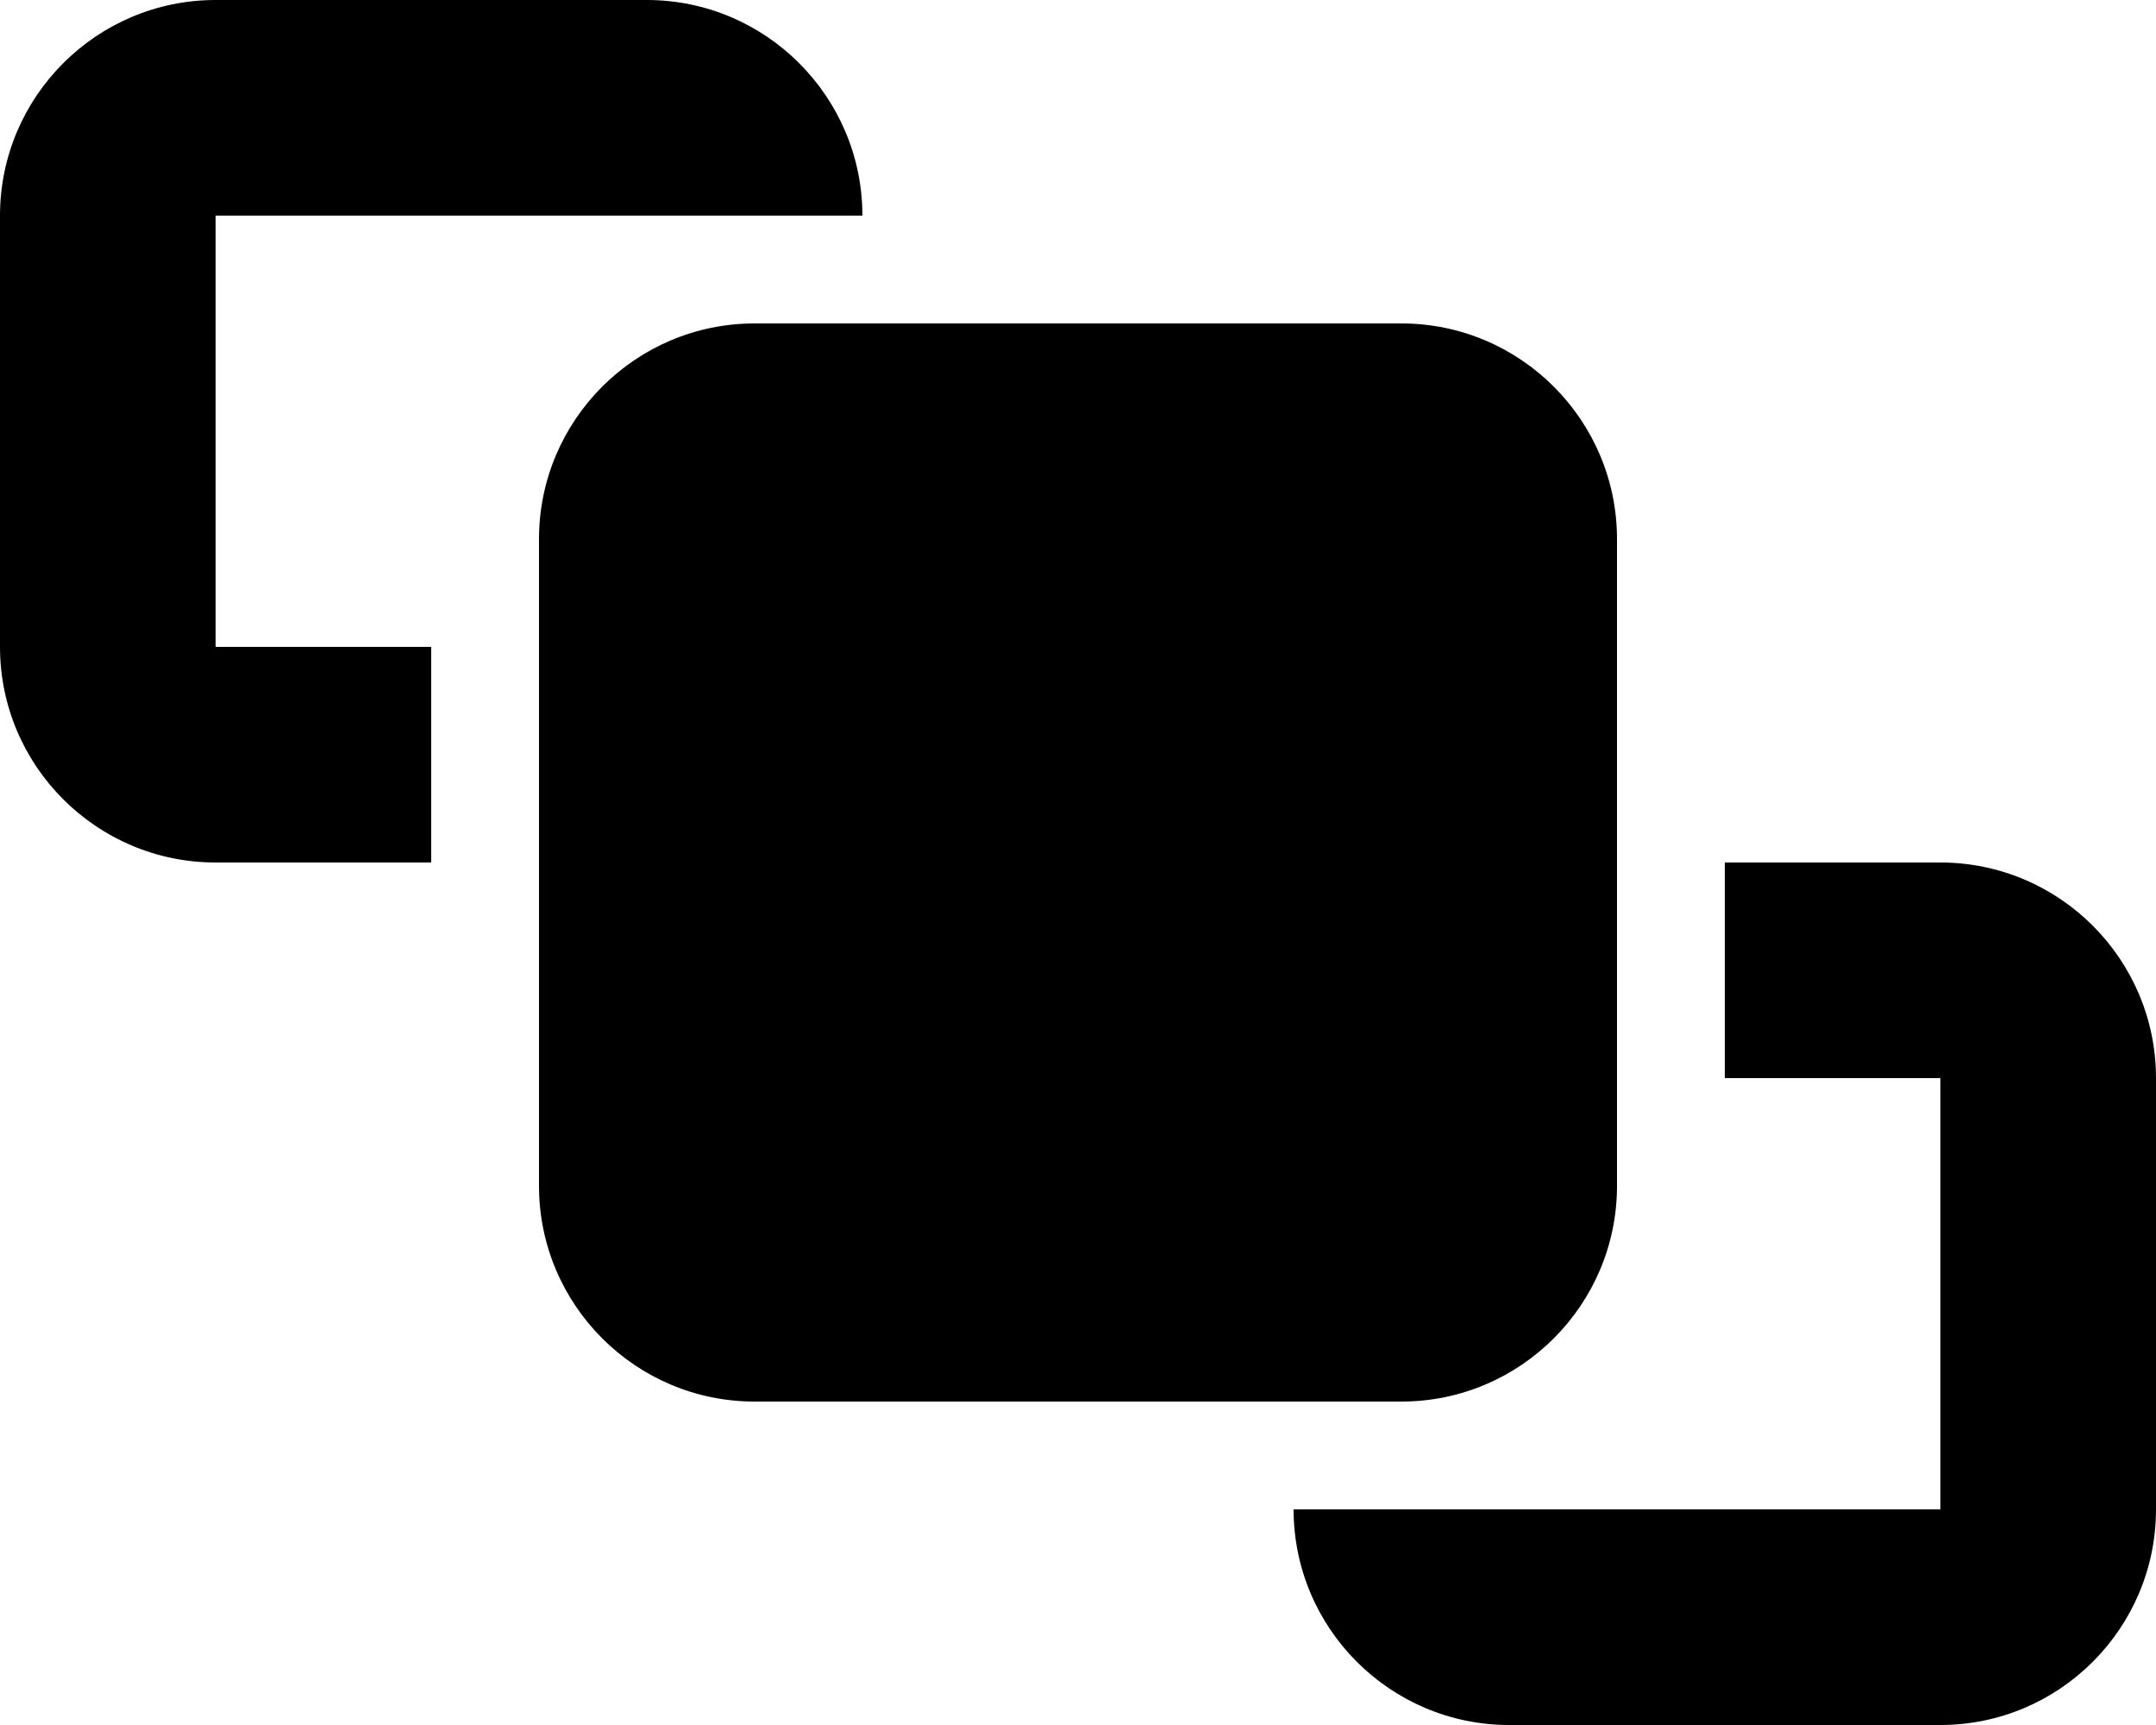
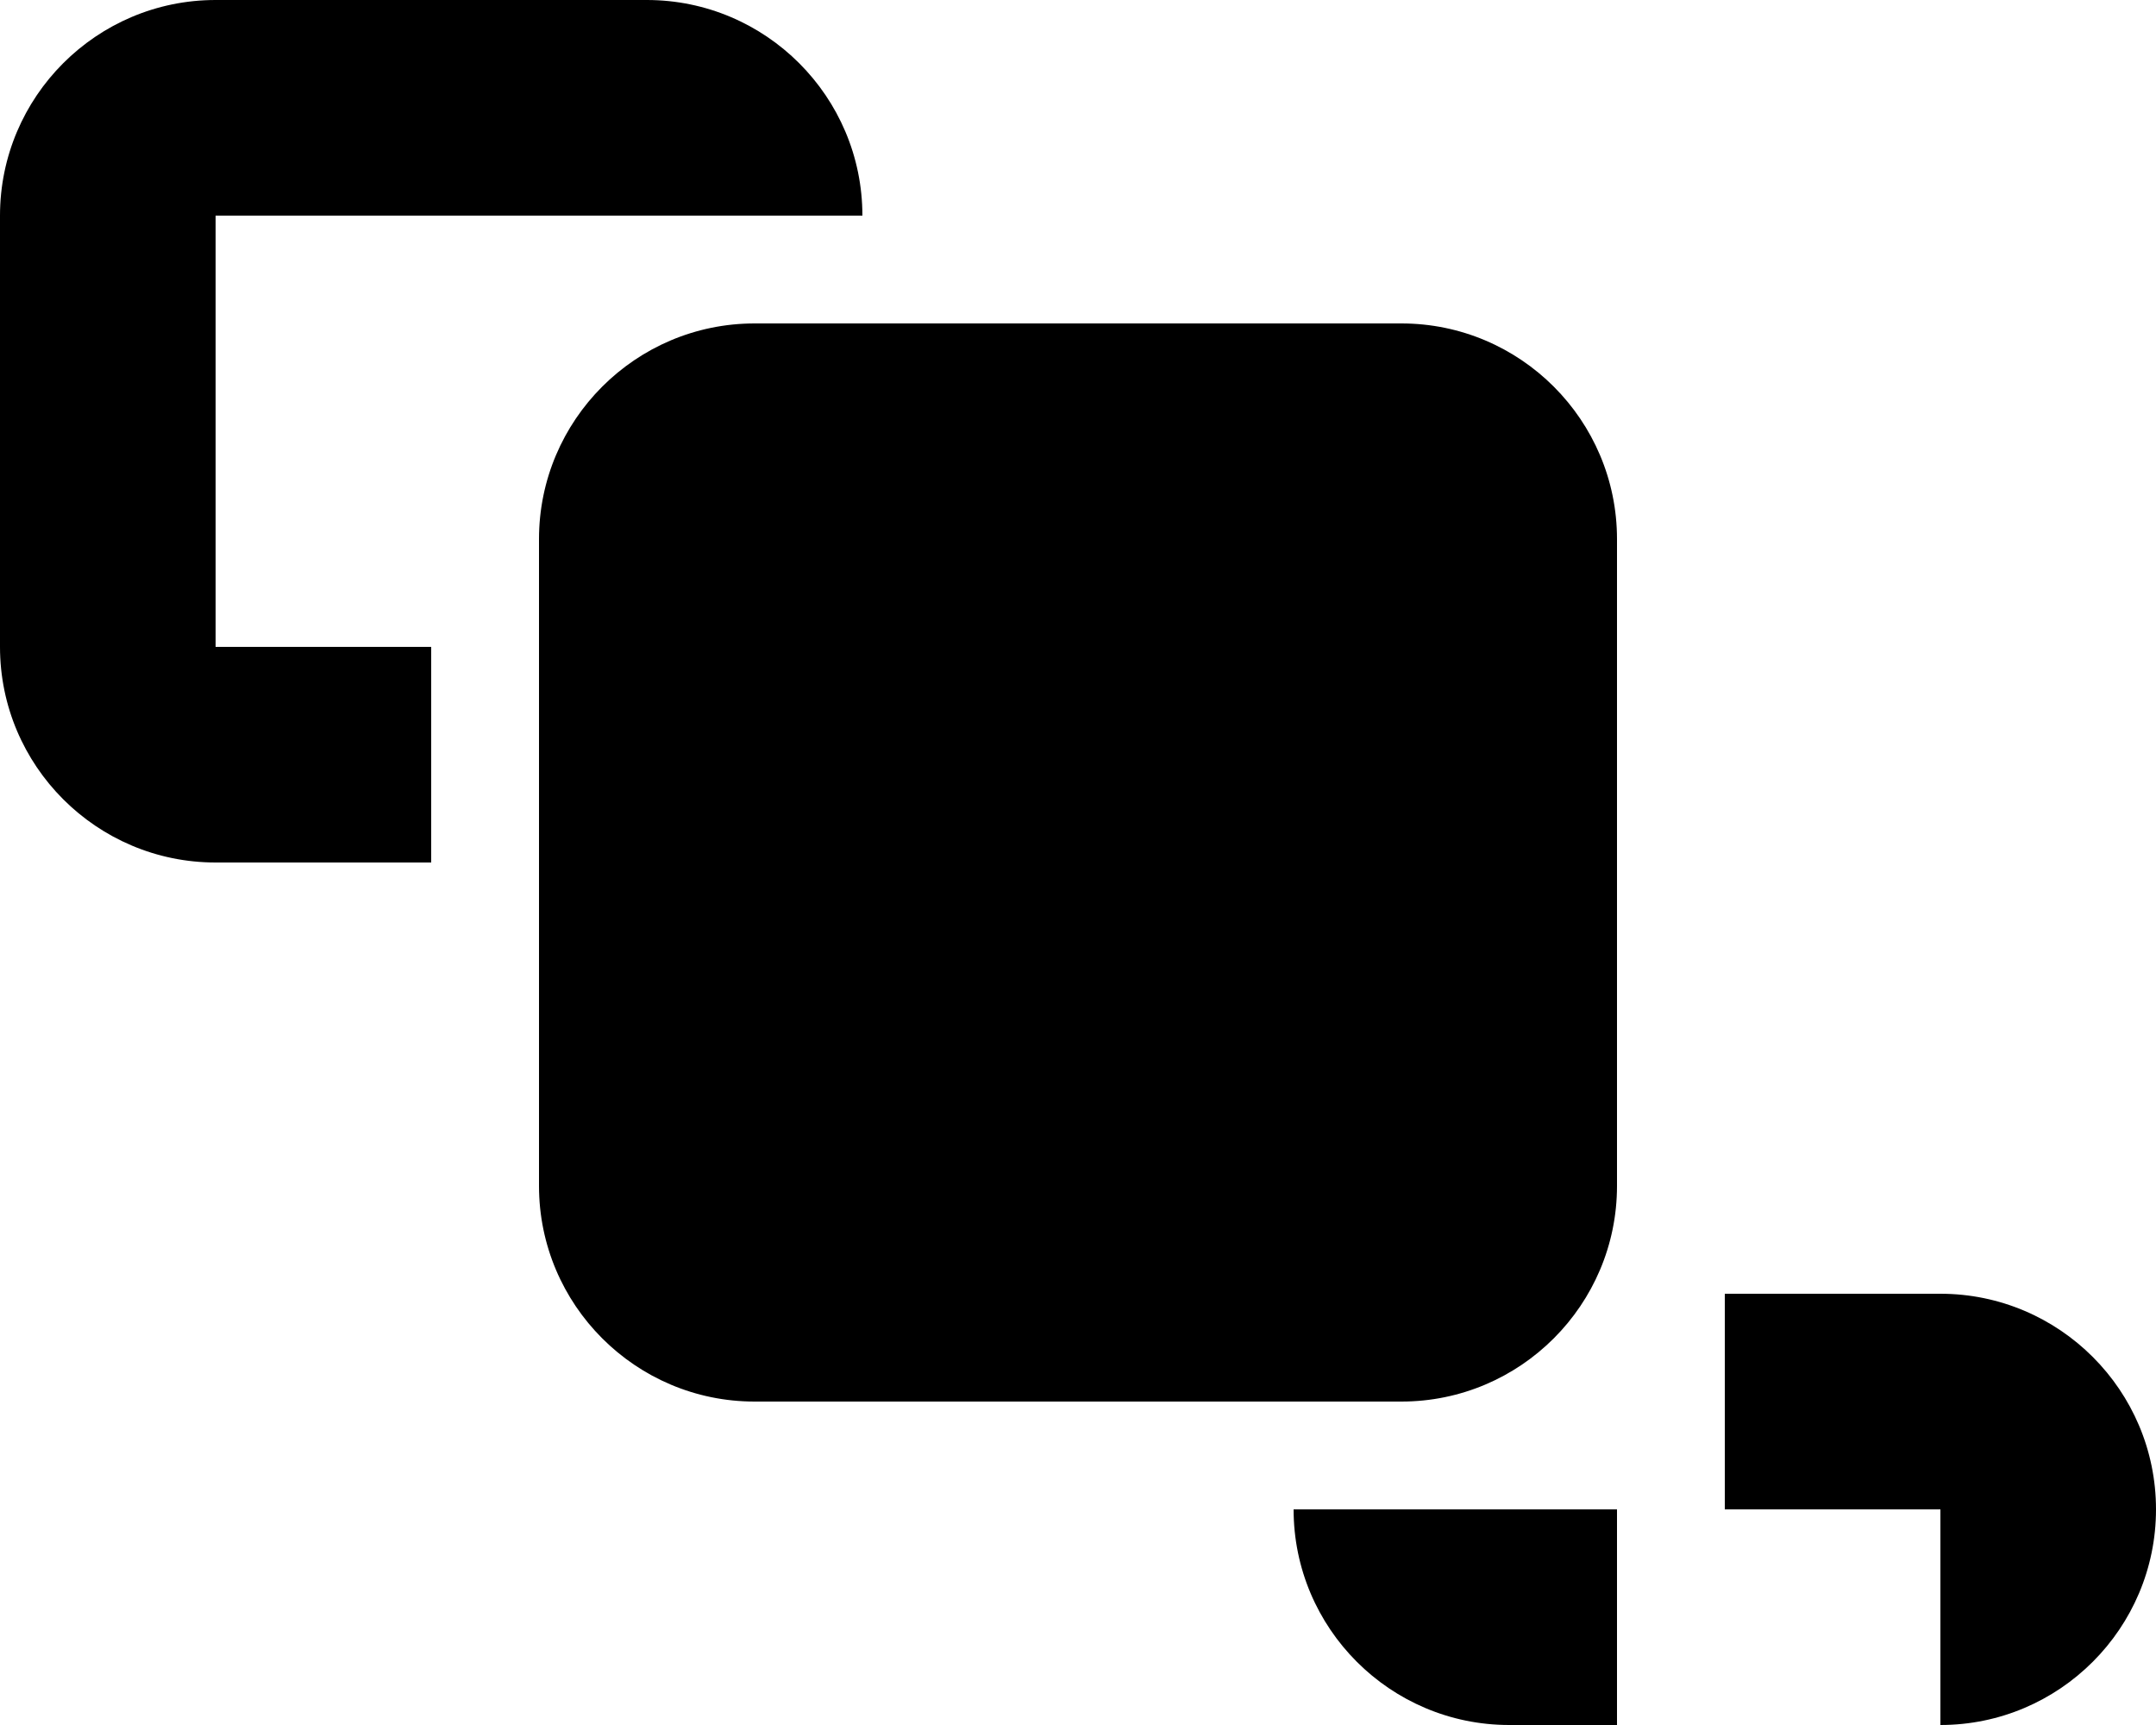
<svg xmlns="http://www.w3.org/2000/svg" viewBox="0 0 640 512">
-   <path d="M64 64l64 0 32 0 32 0 64 0c0-35.3-28.7-64-64-64L64 0C28.7 0 0 28.7 0 64L0 192c0 35.3 28.7 64 64 64l64 0 0-64-64 0L64 64zM480 448l-32 0-64 0c0 35.3 28.7 64 64 64l128 0c35.3 0 64-28.7 64-64l0-128c0-35.3-28.7-64-64-64l-64 0 0 64 64 0 0 128-64 0-32 0zM224 96c-35.3 0-64 28.7-64 64l0 192c0 35.3 28.7 64 64 64l192 0c35.3 0 64-28.7 64-64l0-192c0-35.3-28.7-64-64-64L224 96z" />
+   <path d="M64 64l64 0 32 0 32 0 64 0c0-35.3-28.7-64-64-64L64 0C28.7 0 0 28.7 0 64L0 192c0 35.3 28.7 64 64 64l64 0 0-64-64 0L64 64zM480 448l-32 0-64 0c0 35.3 28.7 64 64 64l128 0c35.3 0 64-28.7 64-64c0-35.3-28.7-64-64-64l-64 0 0 64 64 0 0 128-64 0-32 0zM224 96c-35.3 0-64 28.7-64 64l0 192c0 35.3 28.7 64 64 64l192 0c35.3 0 64-28.7 64-64l0-192c0-35.3-28.7-64-64-64L224 96z" />
</svg>